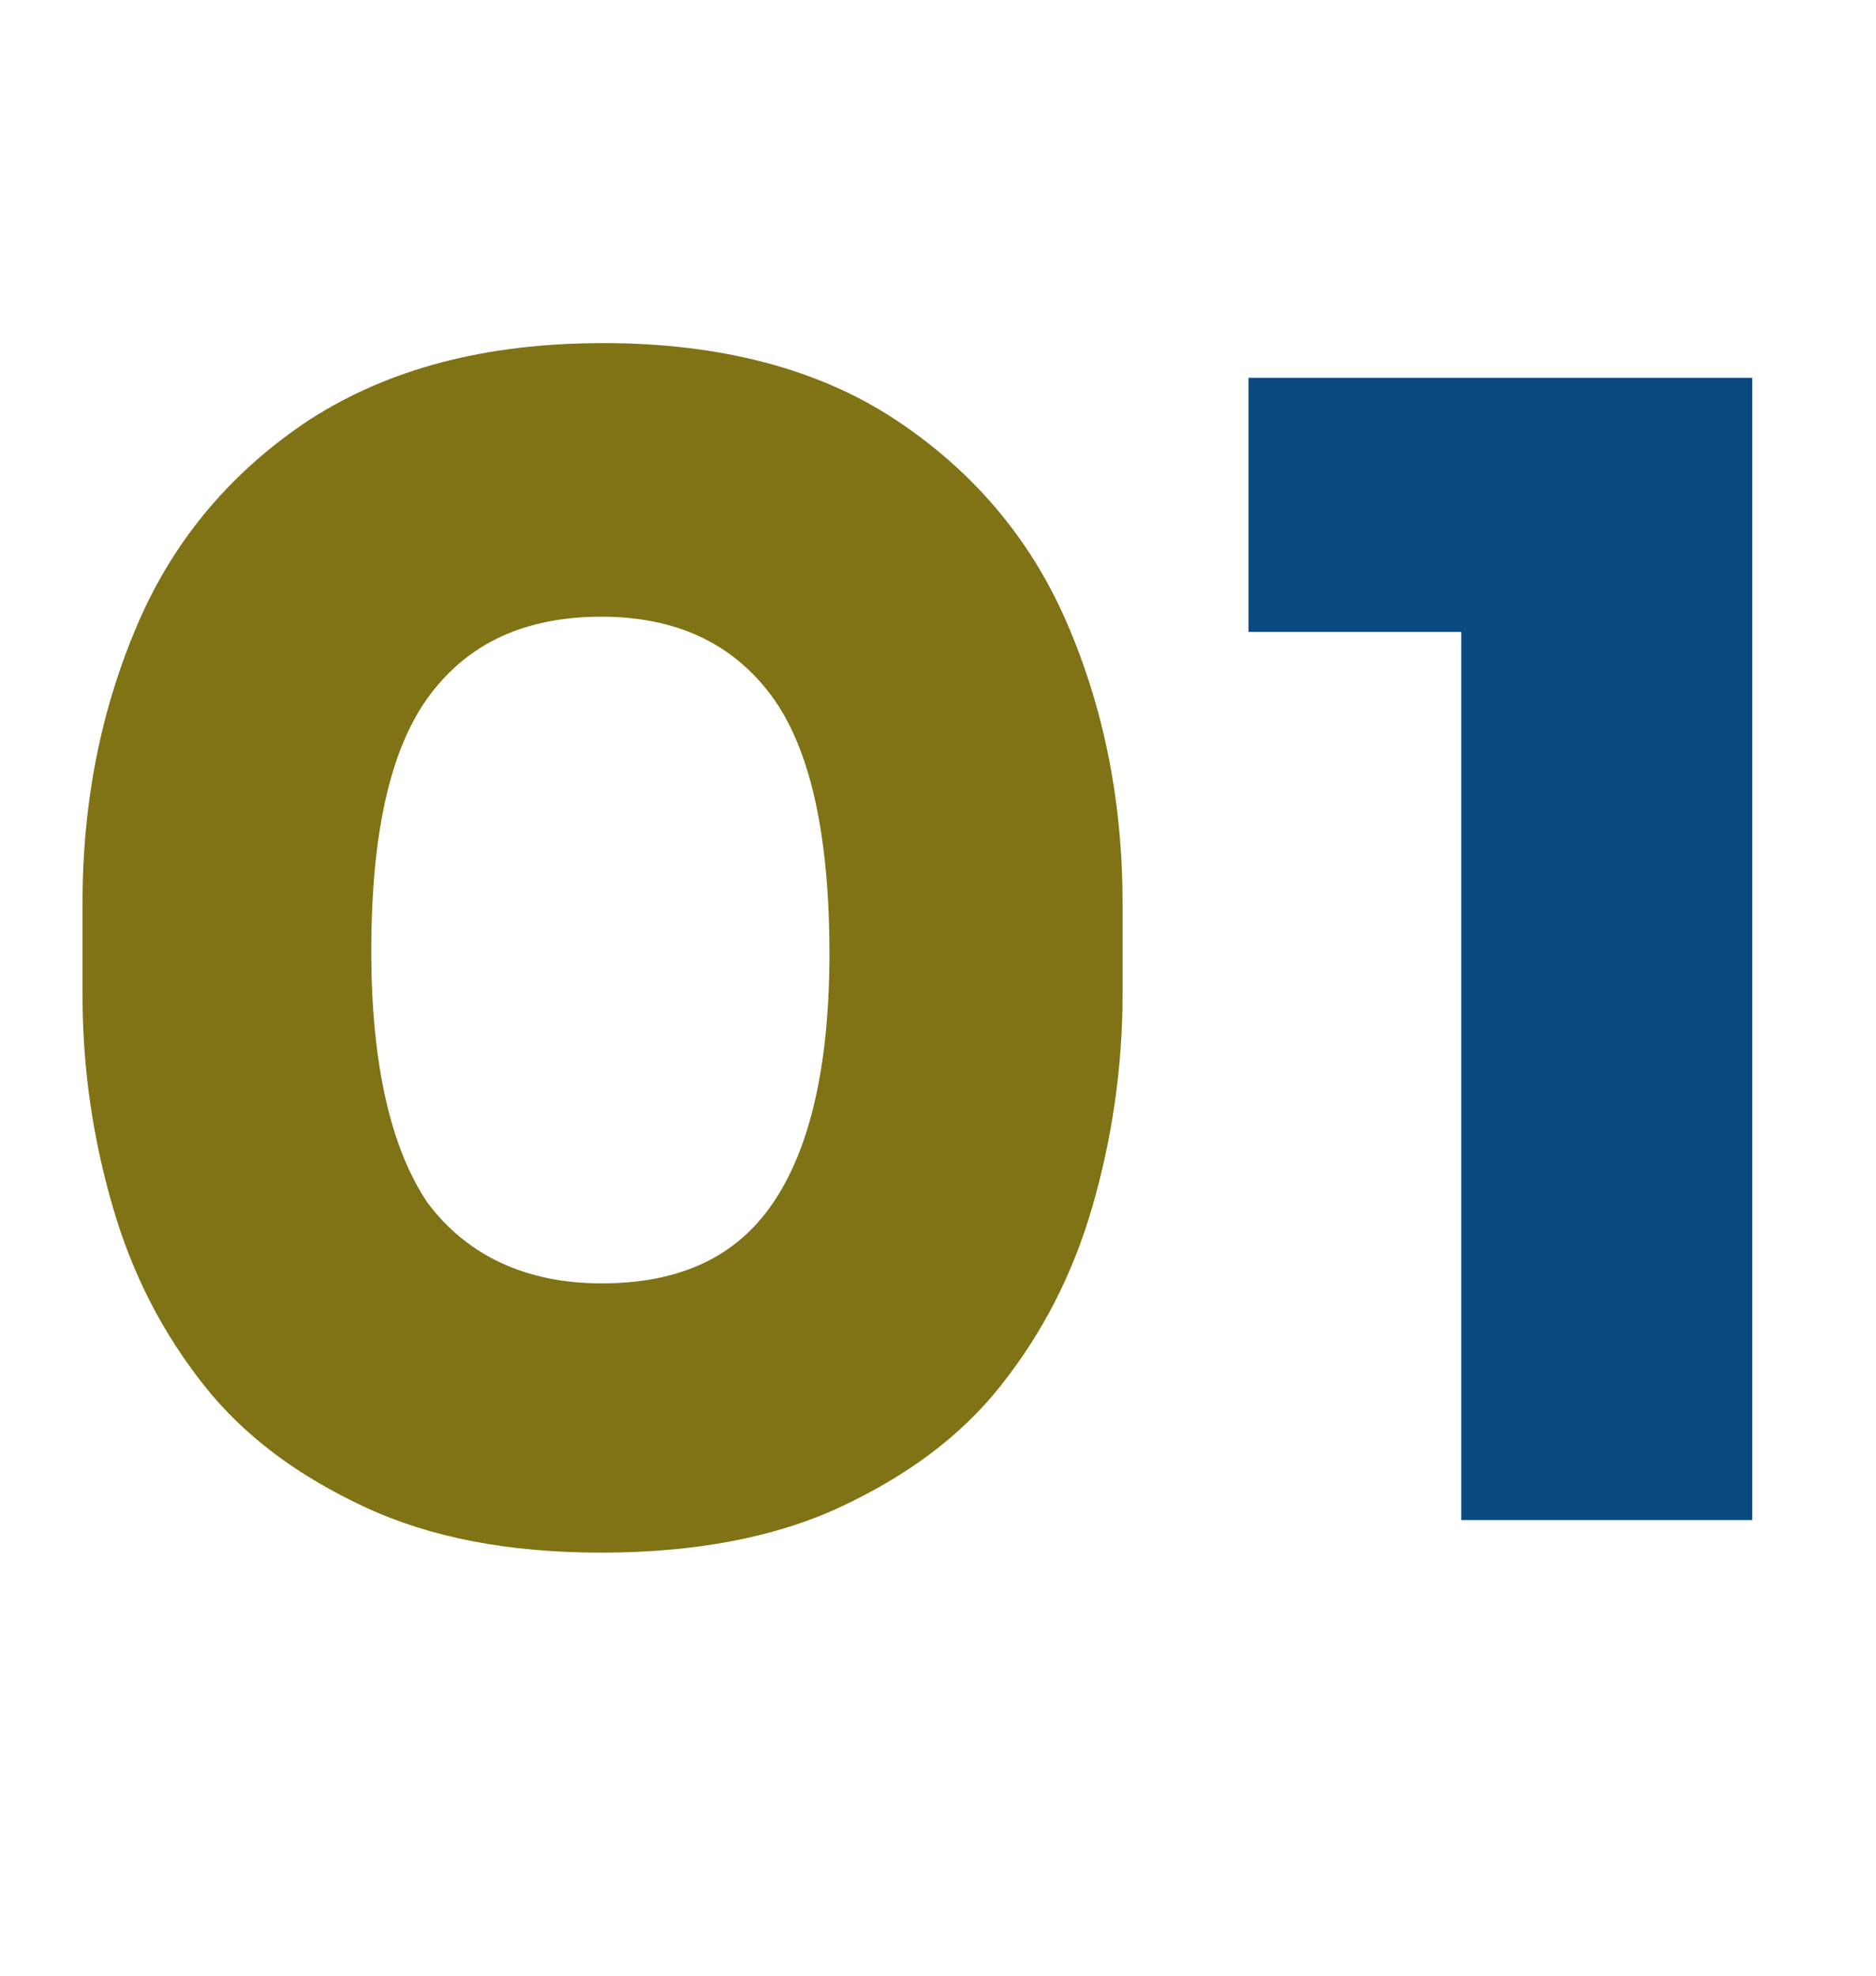
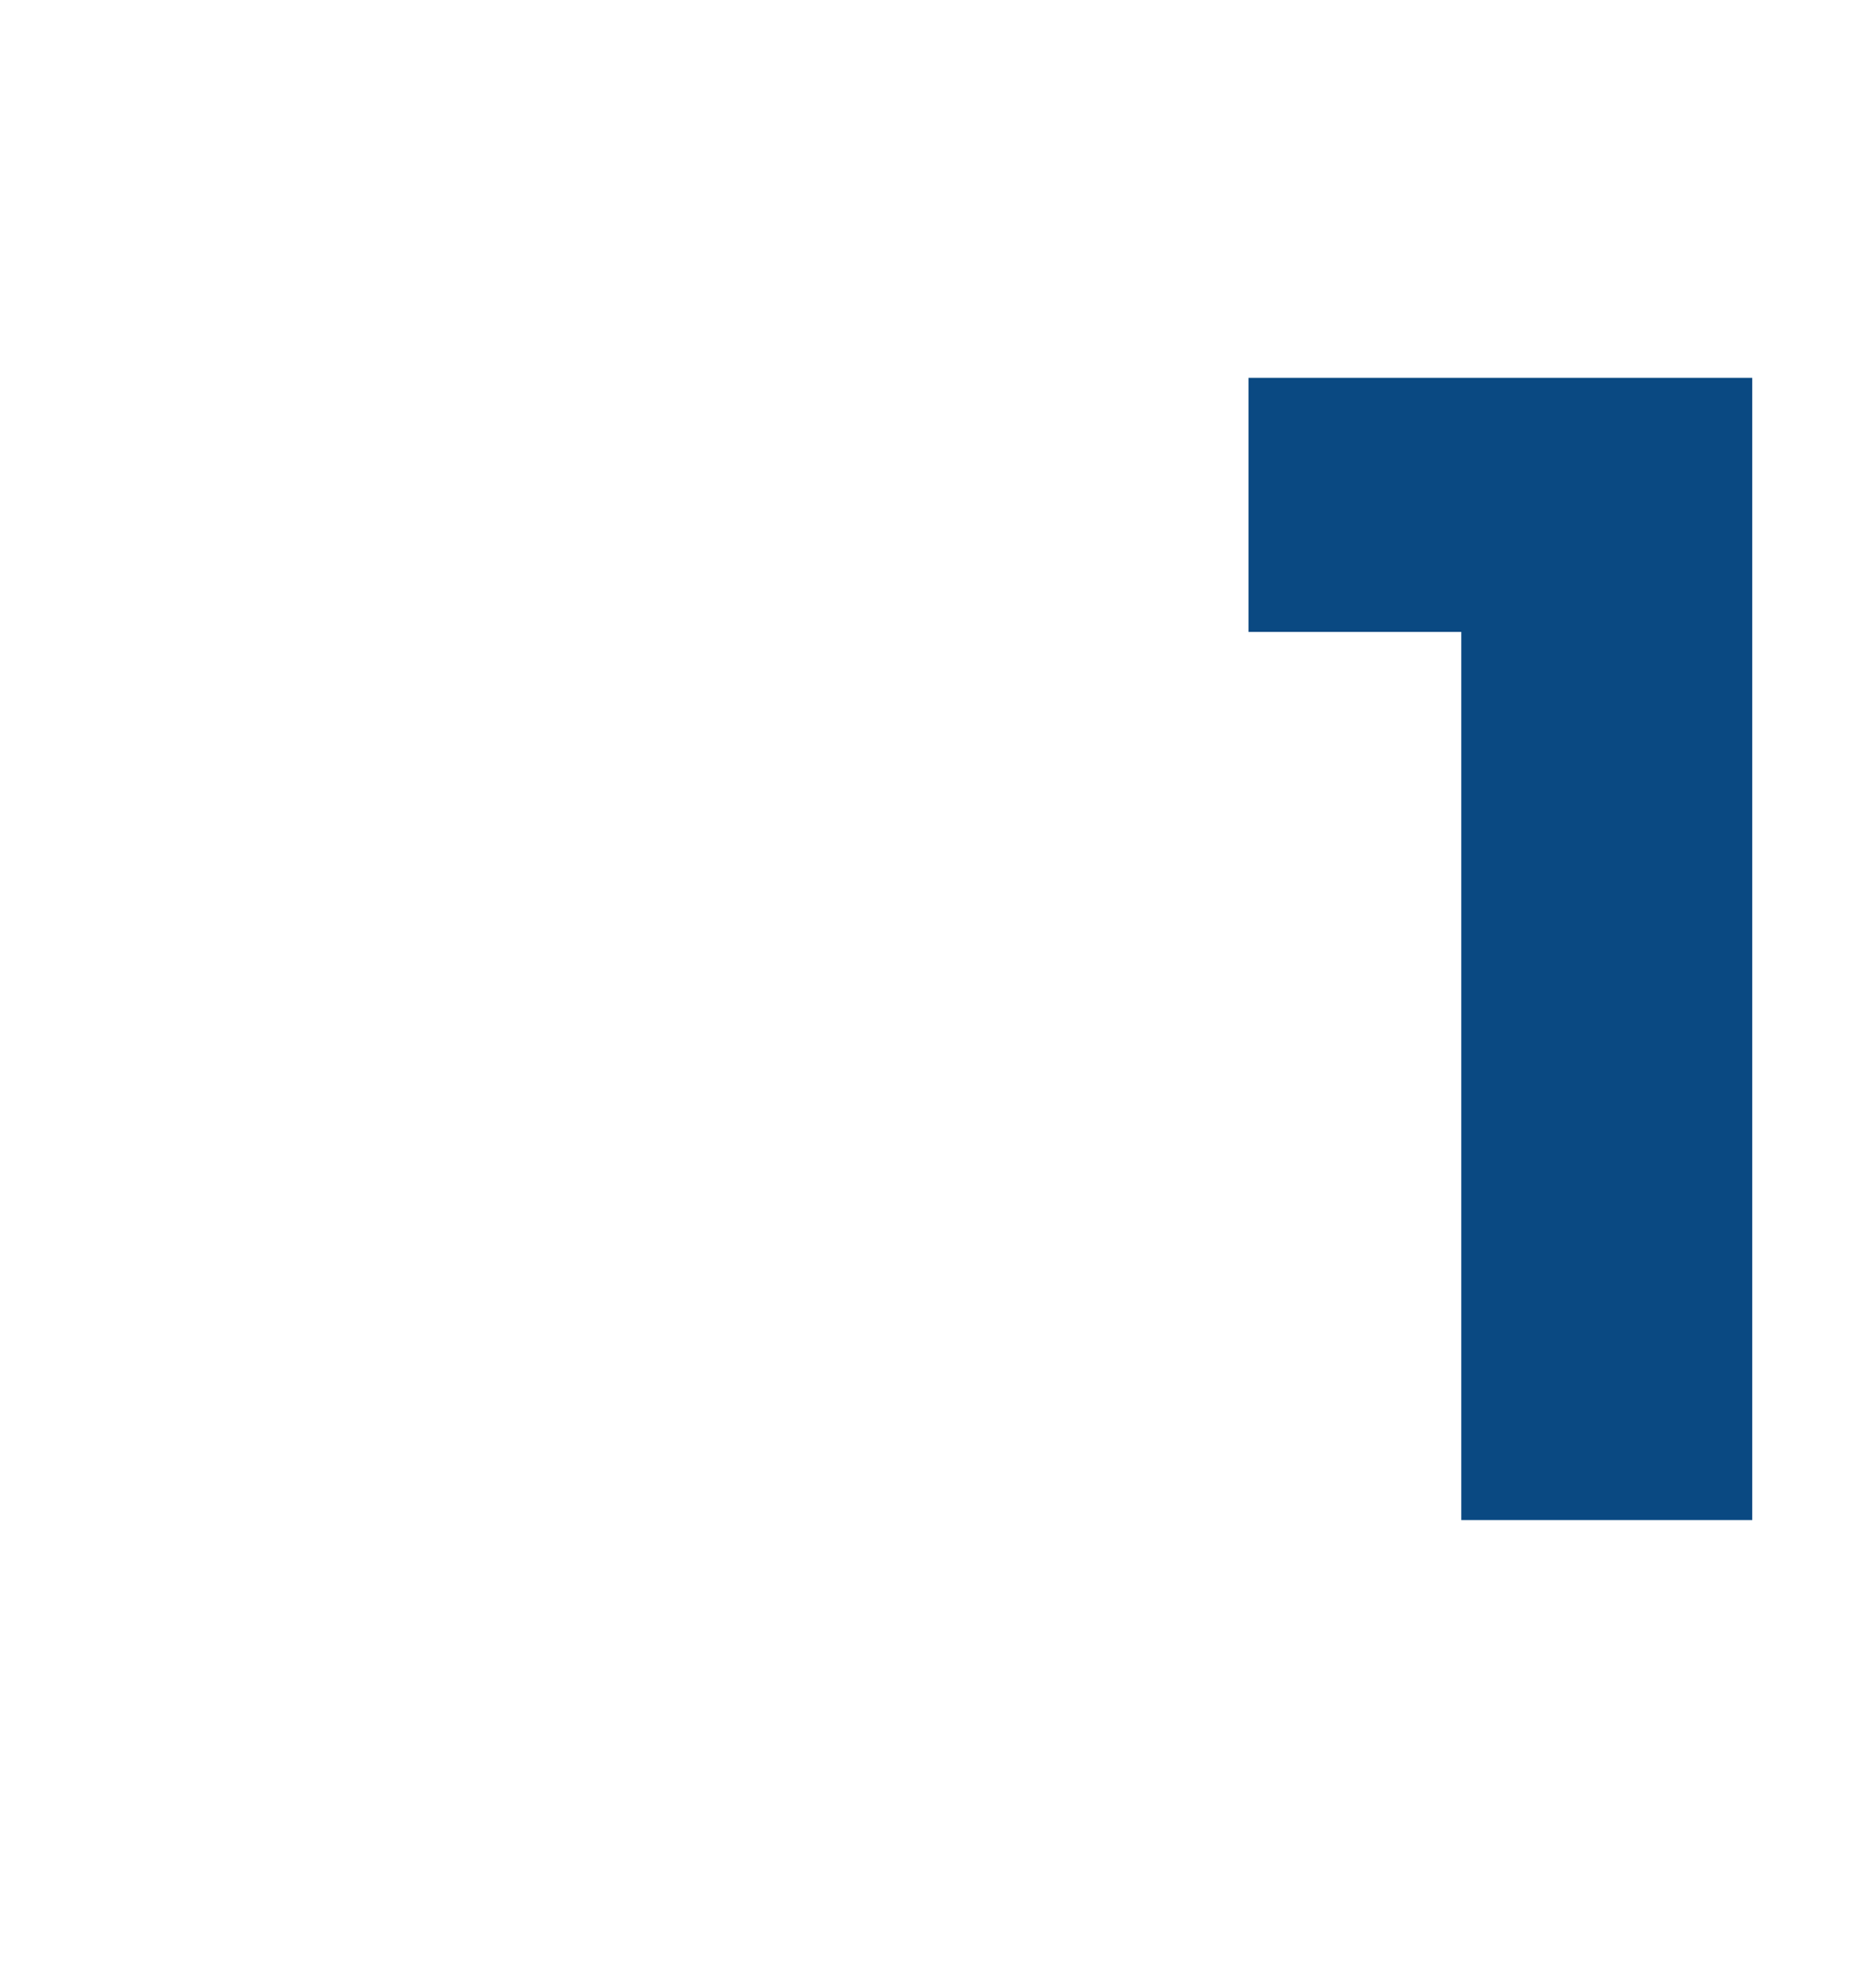
<svg xmlns="http://www.w3.org/2000/svg" id="Layer_1" x="0px" y="0px" viewBox="0 0 86.4 91" style="enable-background:new 0 0 86.4 91;" xml:space="preserve">
  <style type="text/css">	.st0{enable-background:new    ;}	.st1{fill:#807315;}	.st2{fill:#0A4982;}</style>
  <g class="st0">
-     <path class="st1" d="M27.7,71.5c-4.3,0-7.9-0.7-10.9-2.1s-5.5-3.2-7.4-5.6s-3.3-5.1-4.2-8.2c-0.9-3.1-1.4-6.3-1.4-9.8v-4.2  c0-4.8,0.9-9.1,2.6-13s4.4-7,7.9-9.3c3.6-2.3,8-3.5,13.5-3.5c5.4,0,9.9,1.2,13.4,3.5s6.2,5.4,7.9,9.3c1.7,3.9,2.6,8.2,2.6,13v4.2  c0,3.4-0.5,6.7-1.4,9.8c-0.9,3.1-2.3,5.8-4.2,8.2c-1.9,2.4-4.4,4.2-7.4,5.6S32,71.5,27.7,71.5z M27.7,59.1c3.6,0,6.2-1.2,7.9-3.7  s2.6-6.3,2.6-11.5c0-5.5-0.9-9.5-2.7-11.9s-4.4-3.6-7.8-3.6c-3.5,0-6.1,1.2-7.9,3.6c-1.8,2.4-2.7,6.3-2.7,11.8  c0,5.2,0.9,9.1,2.6,11.6C21.5,57.8,24.2,59.1,27.7,59.1z" />
-   </g>
+     </g>
  <g class="st0">
    <path class="st2" d="M67.3,70V29.1h-9.8V17.4h23.2V70C80.7,70,67.3,70,67.3,70z" />
  </g>
</svg>